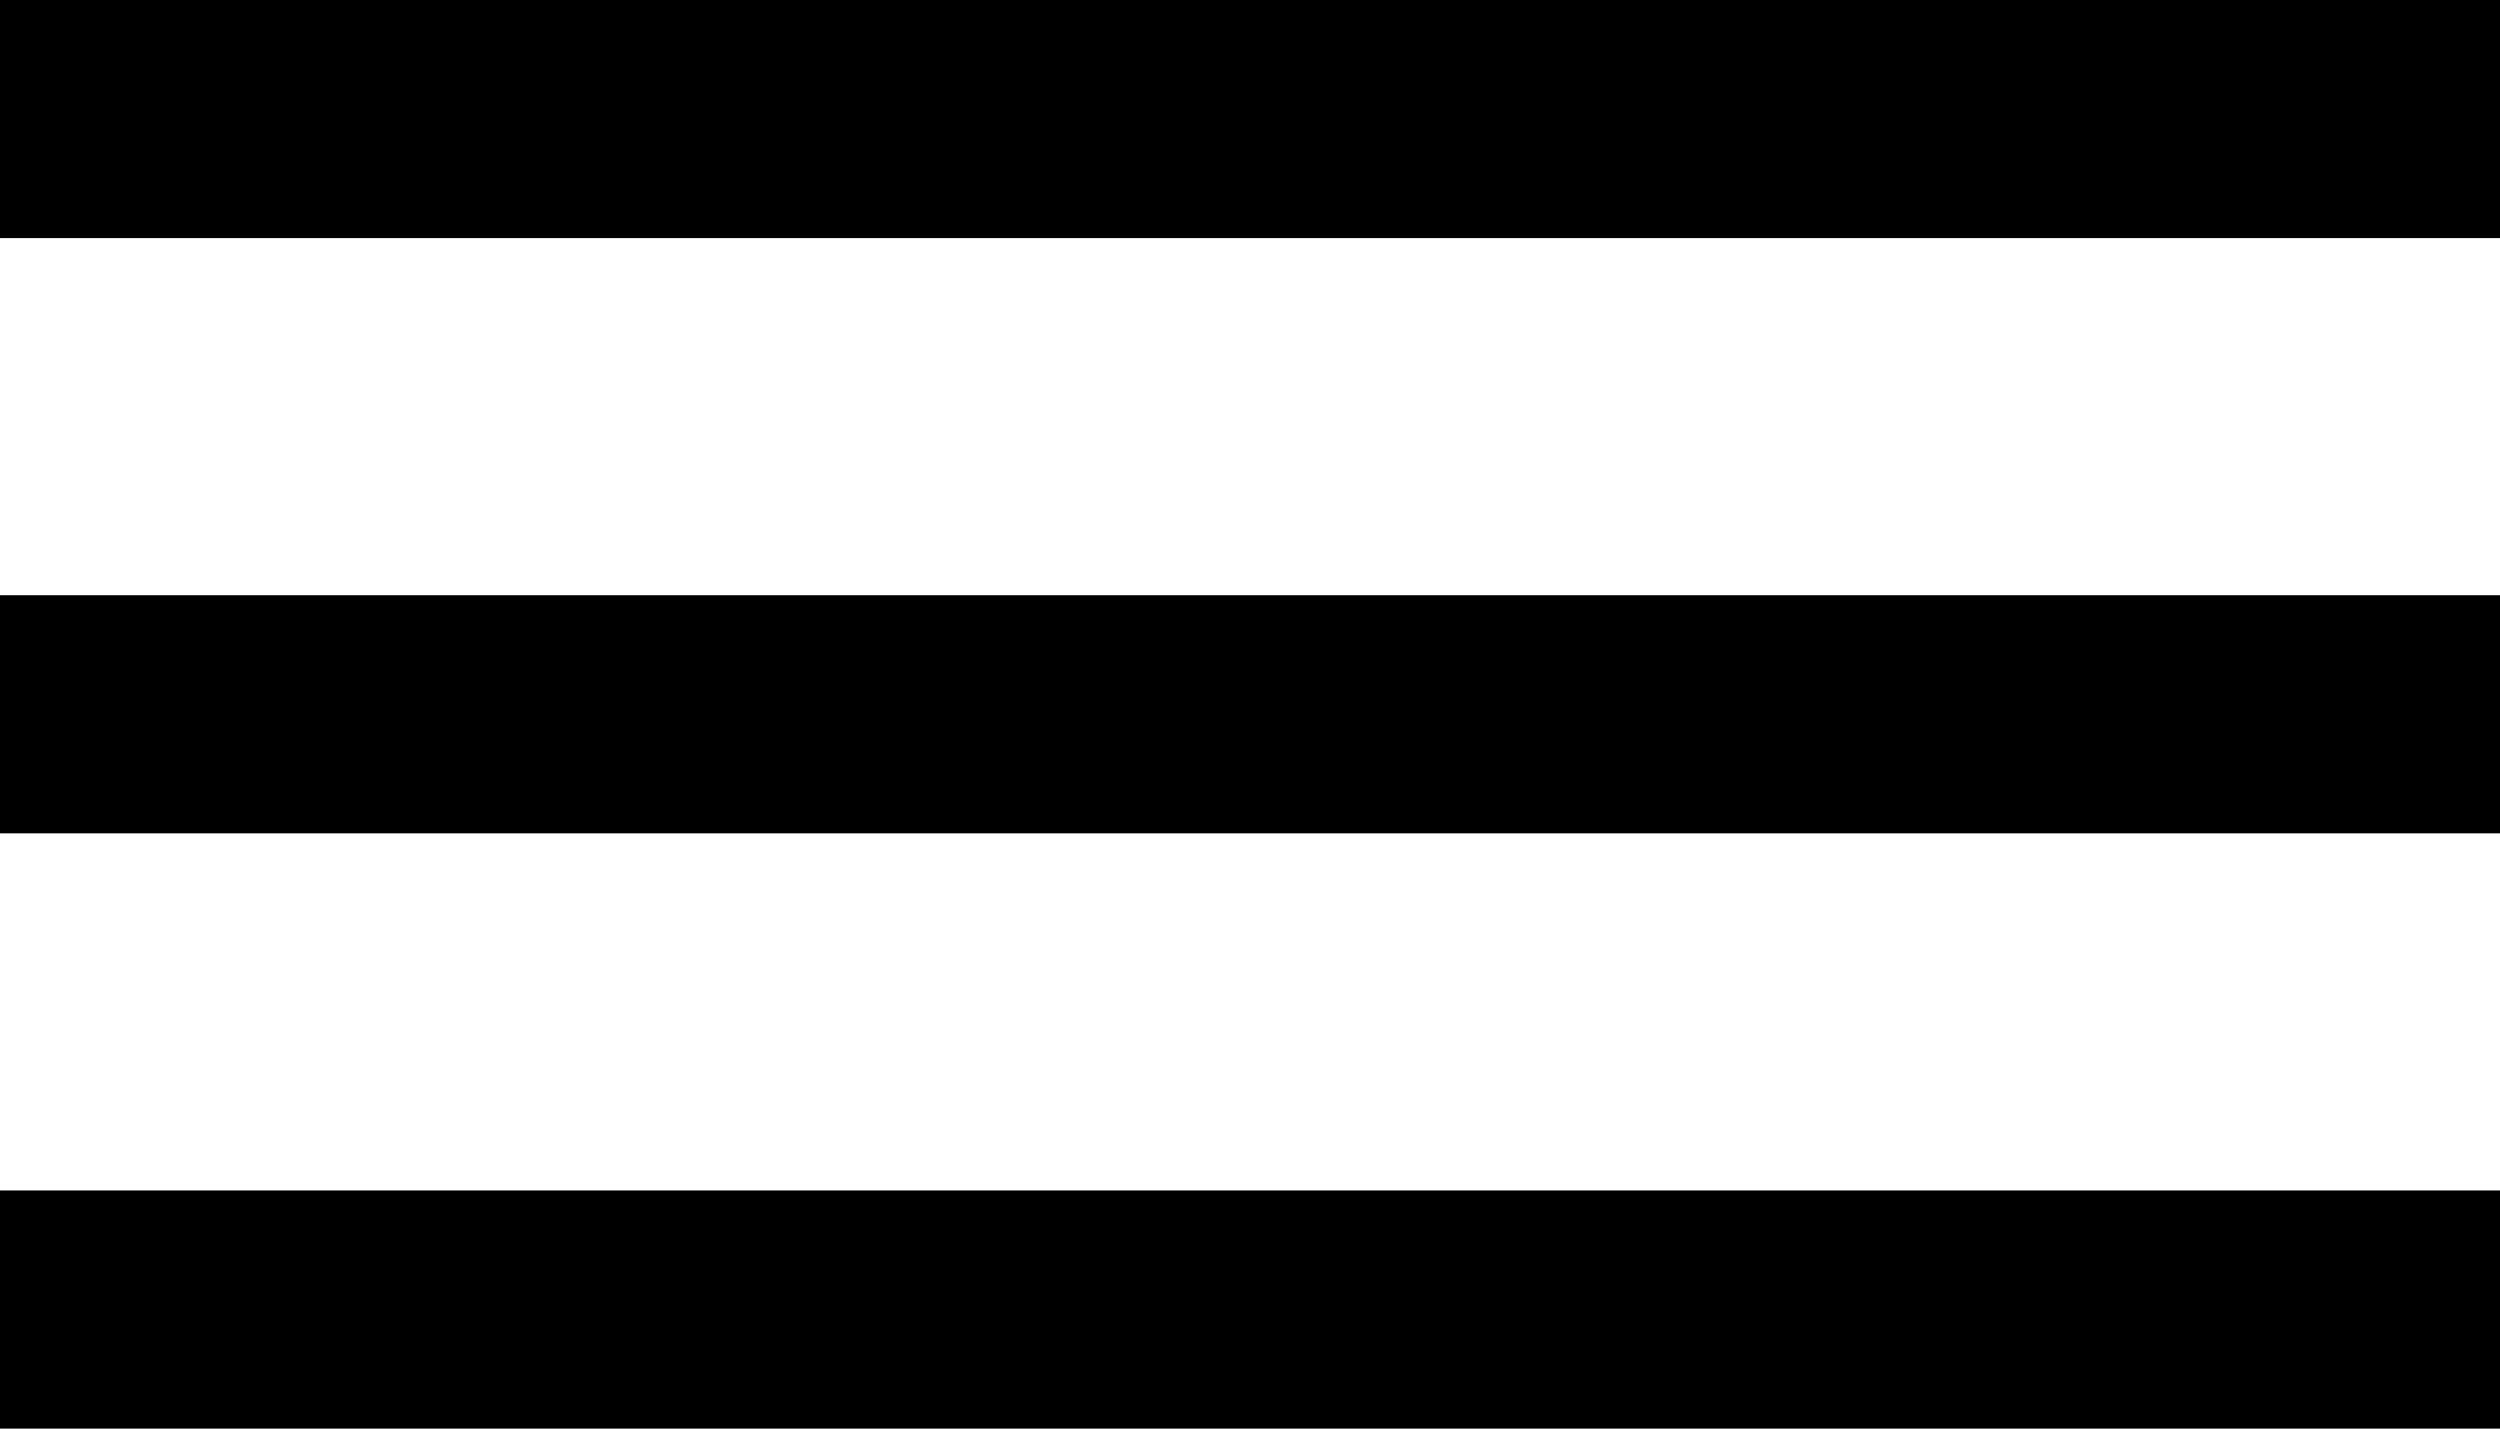
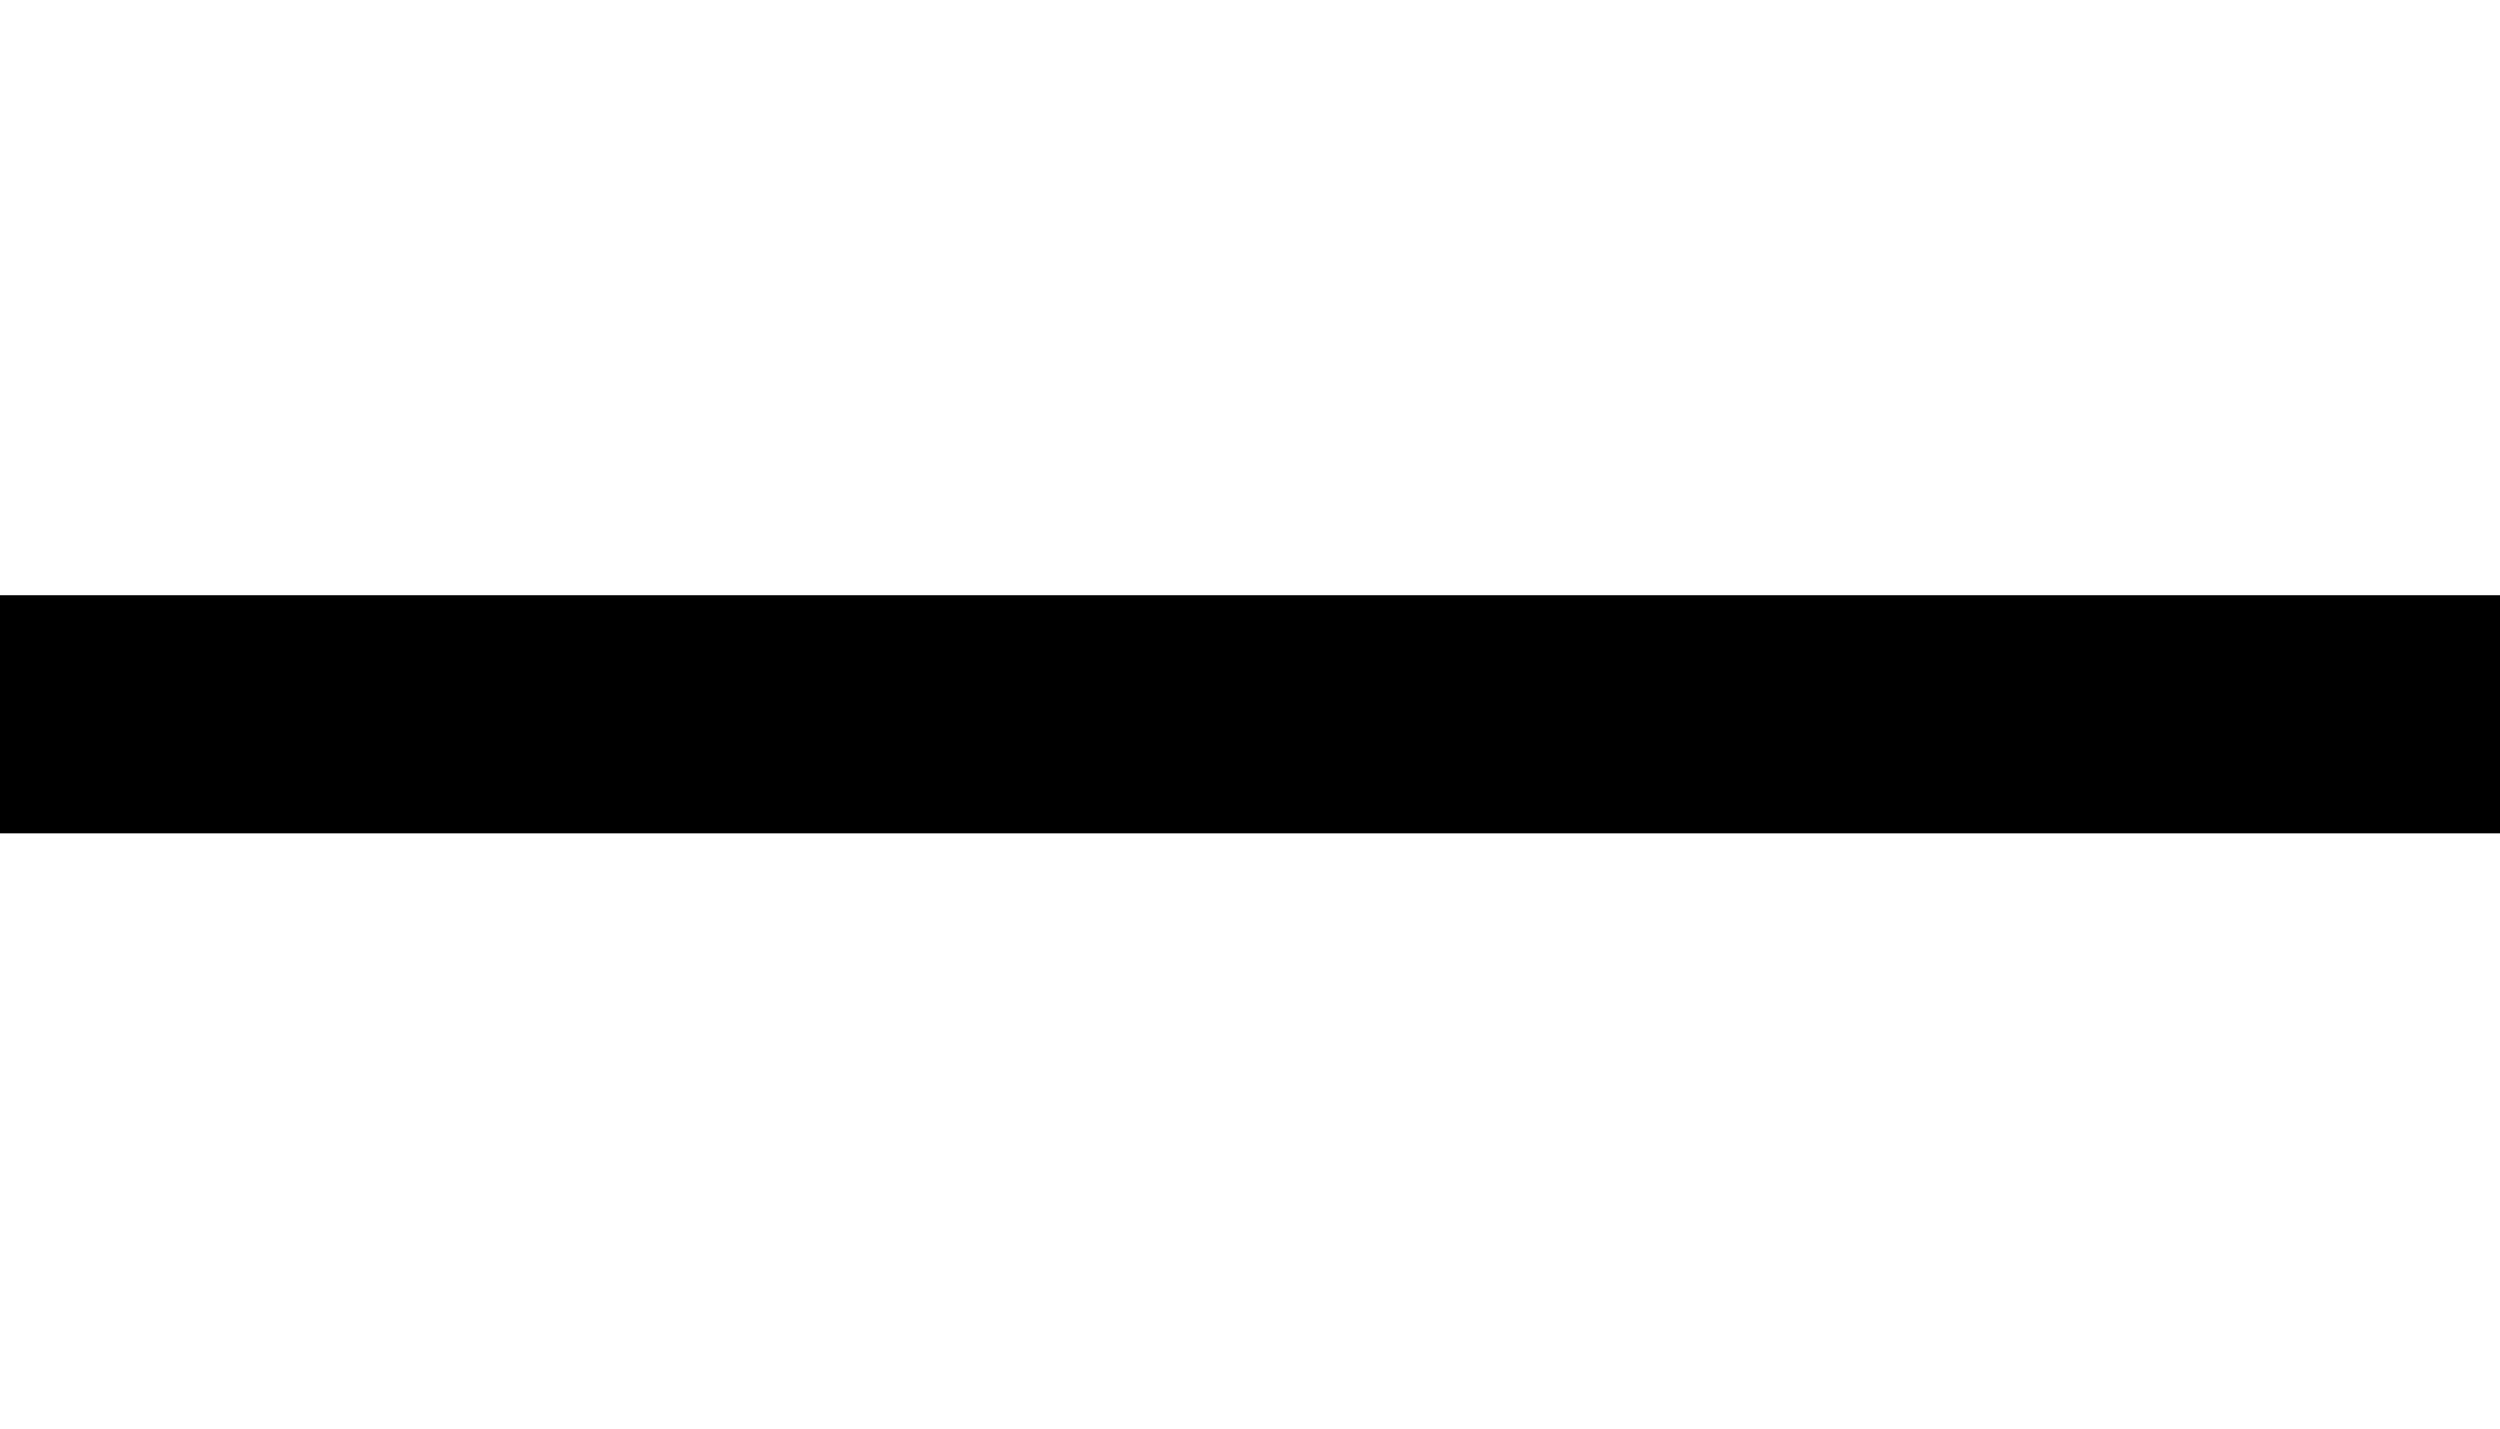
<svg xmlns="http://www.w3.org/2000/svg" id="Layer_1" viewBox="0 0 155.46 88.835">
  <g id="Group_119">
-     <rect id="Rectangle_186" width="155.46" height="14.806" />
    <rect id="Rectangle_187" y="37.014" width="155.46" height="14.806" />
-     <rect id="Rectangle_188" y="74.029" width="155.46" height="14.806" />
  </g>
</svg>